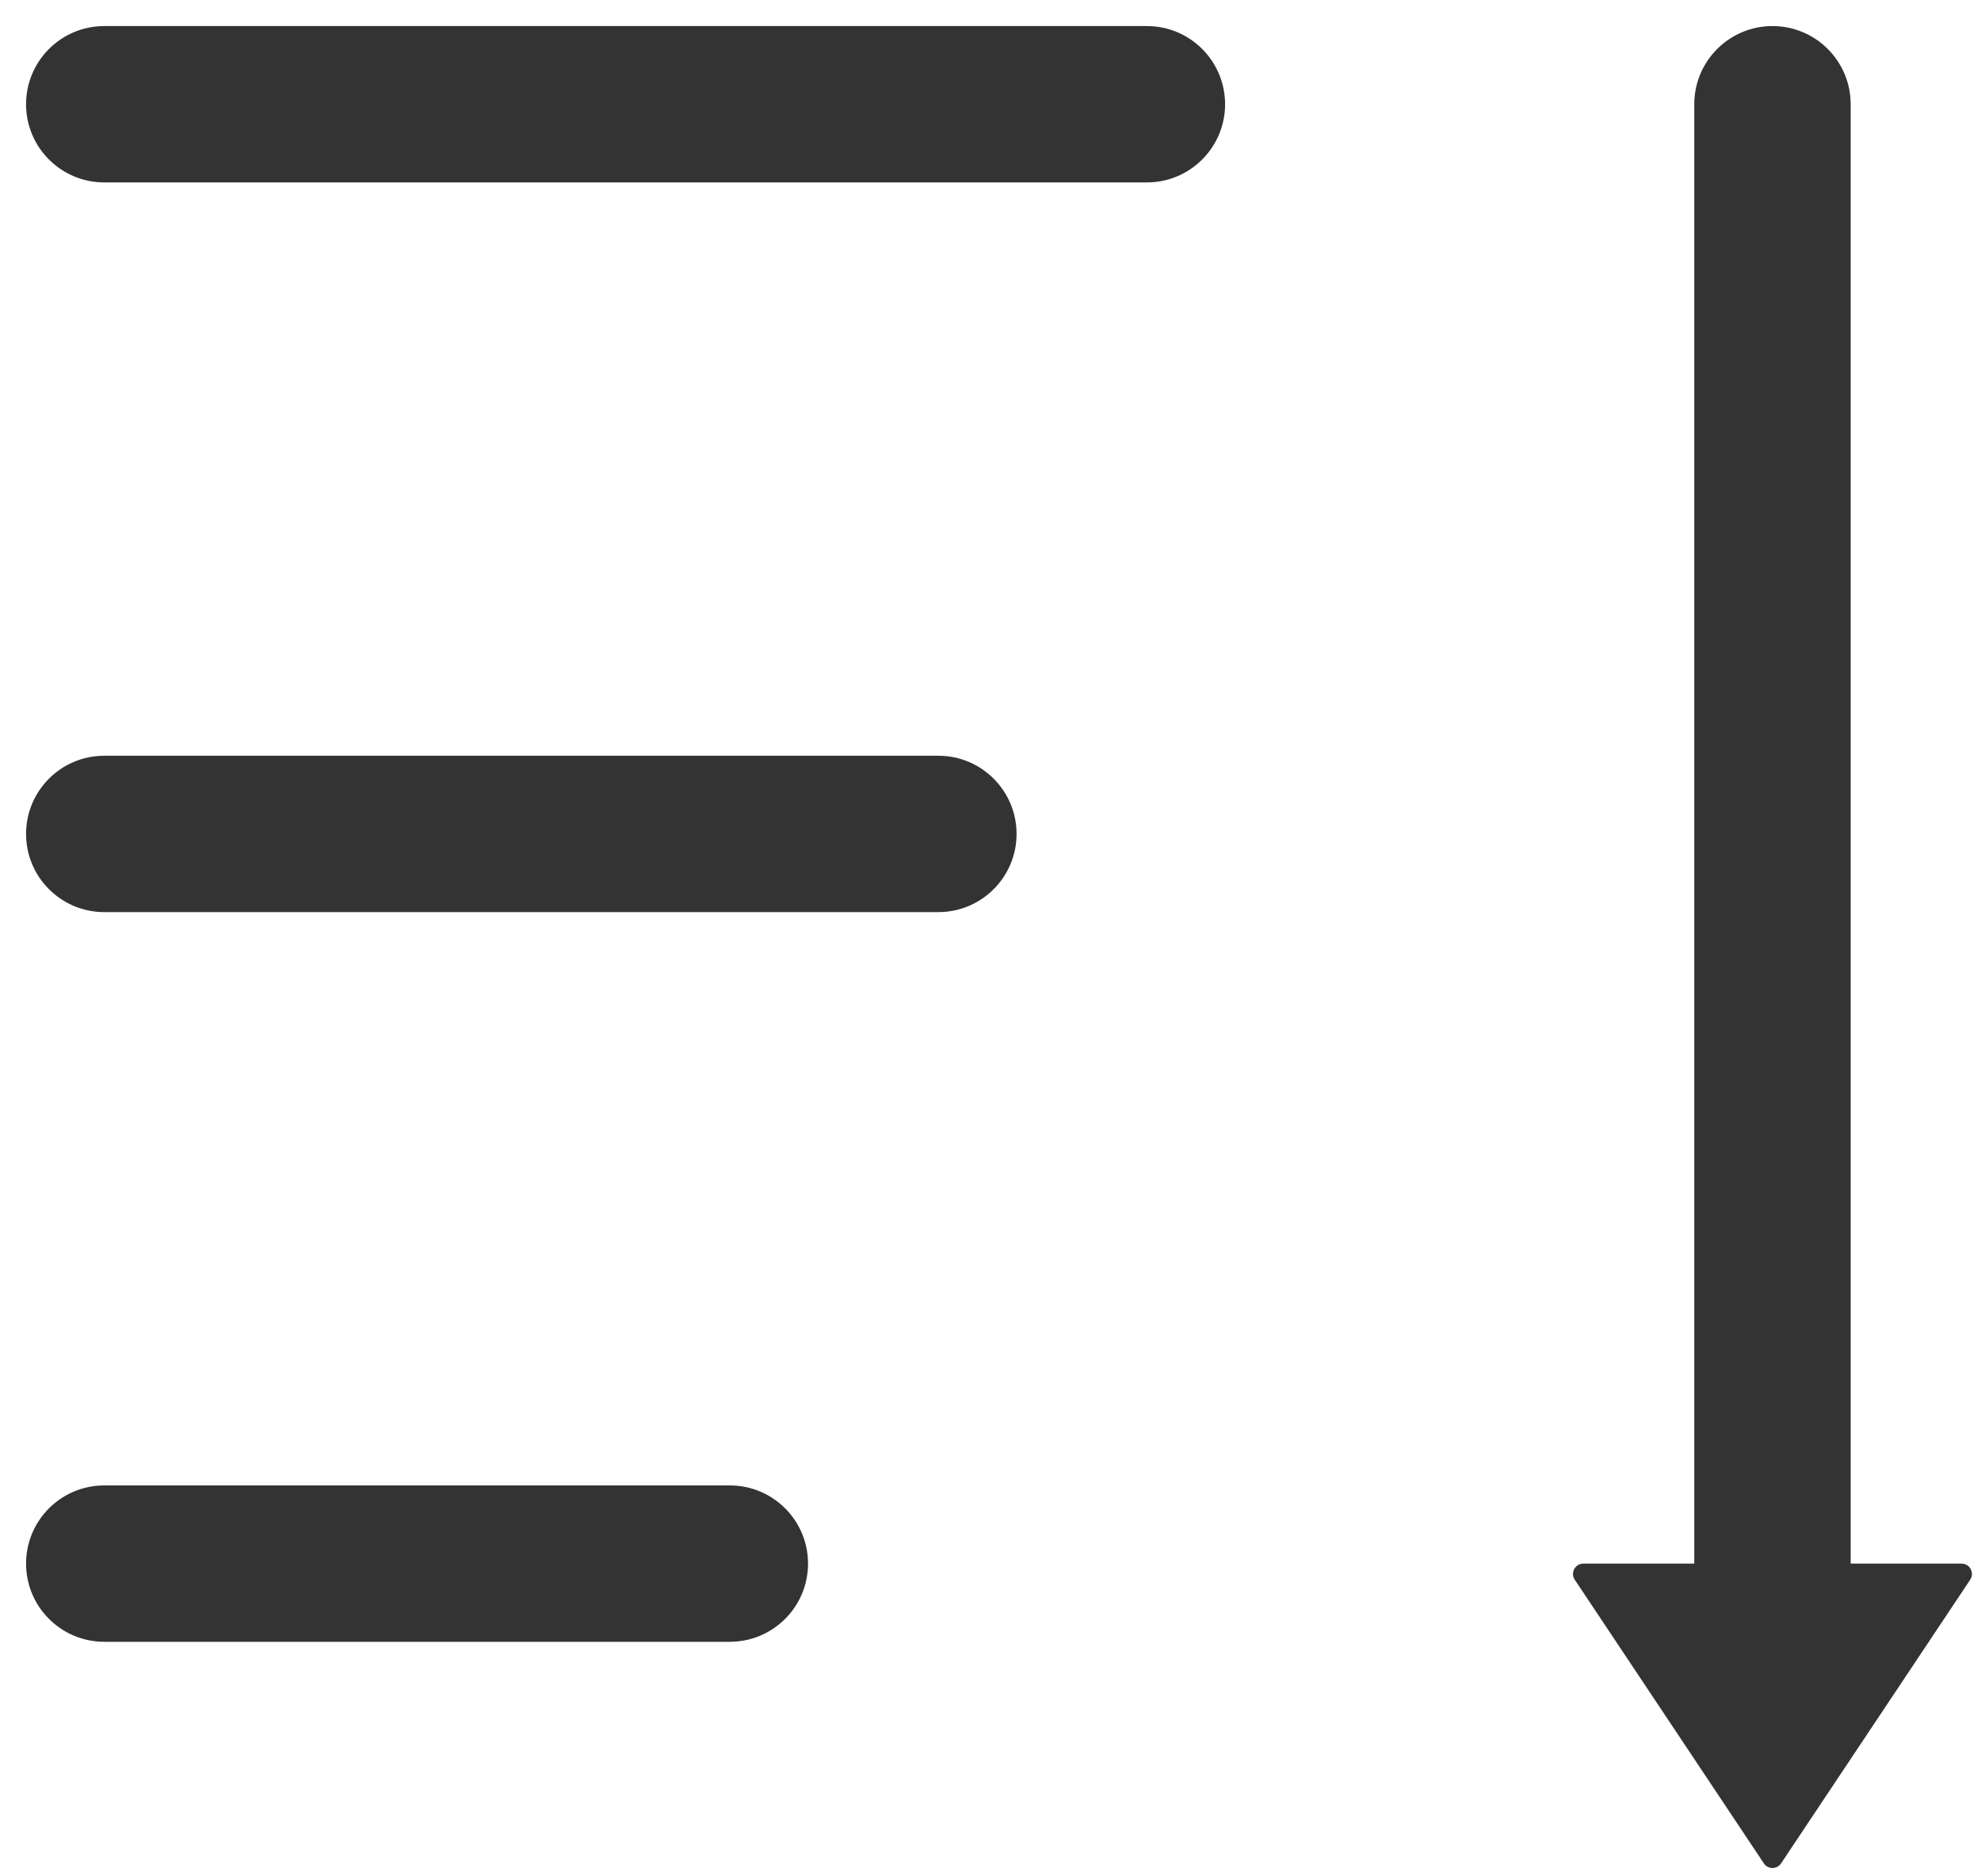
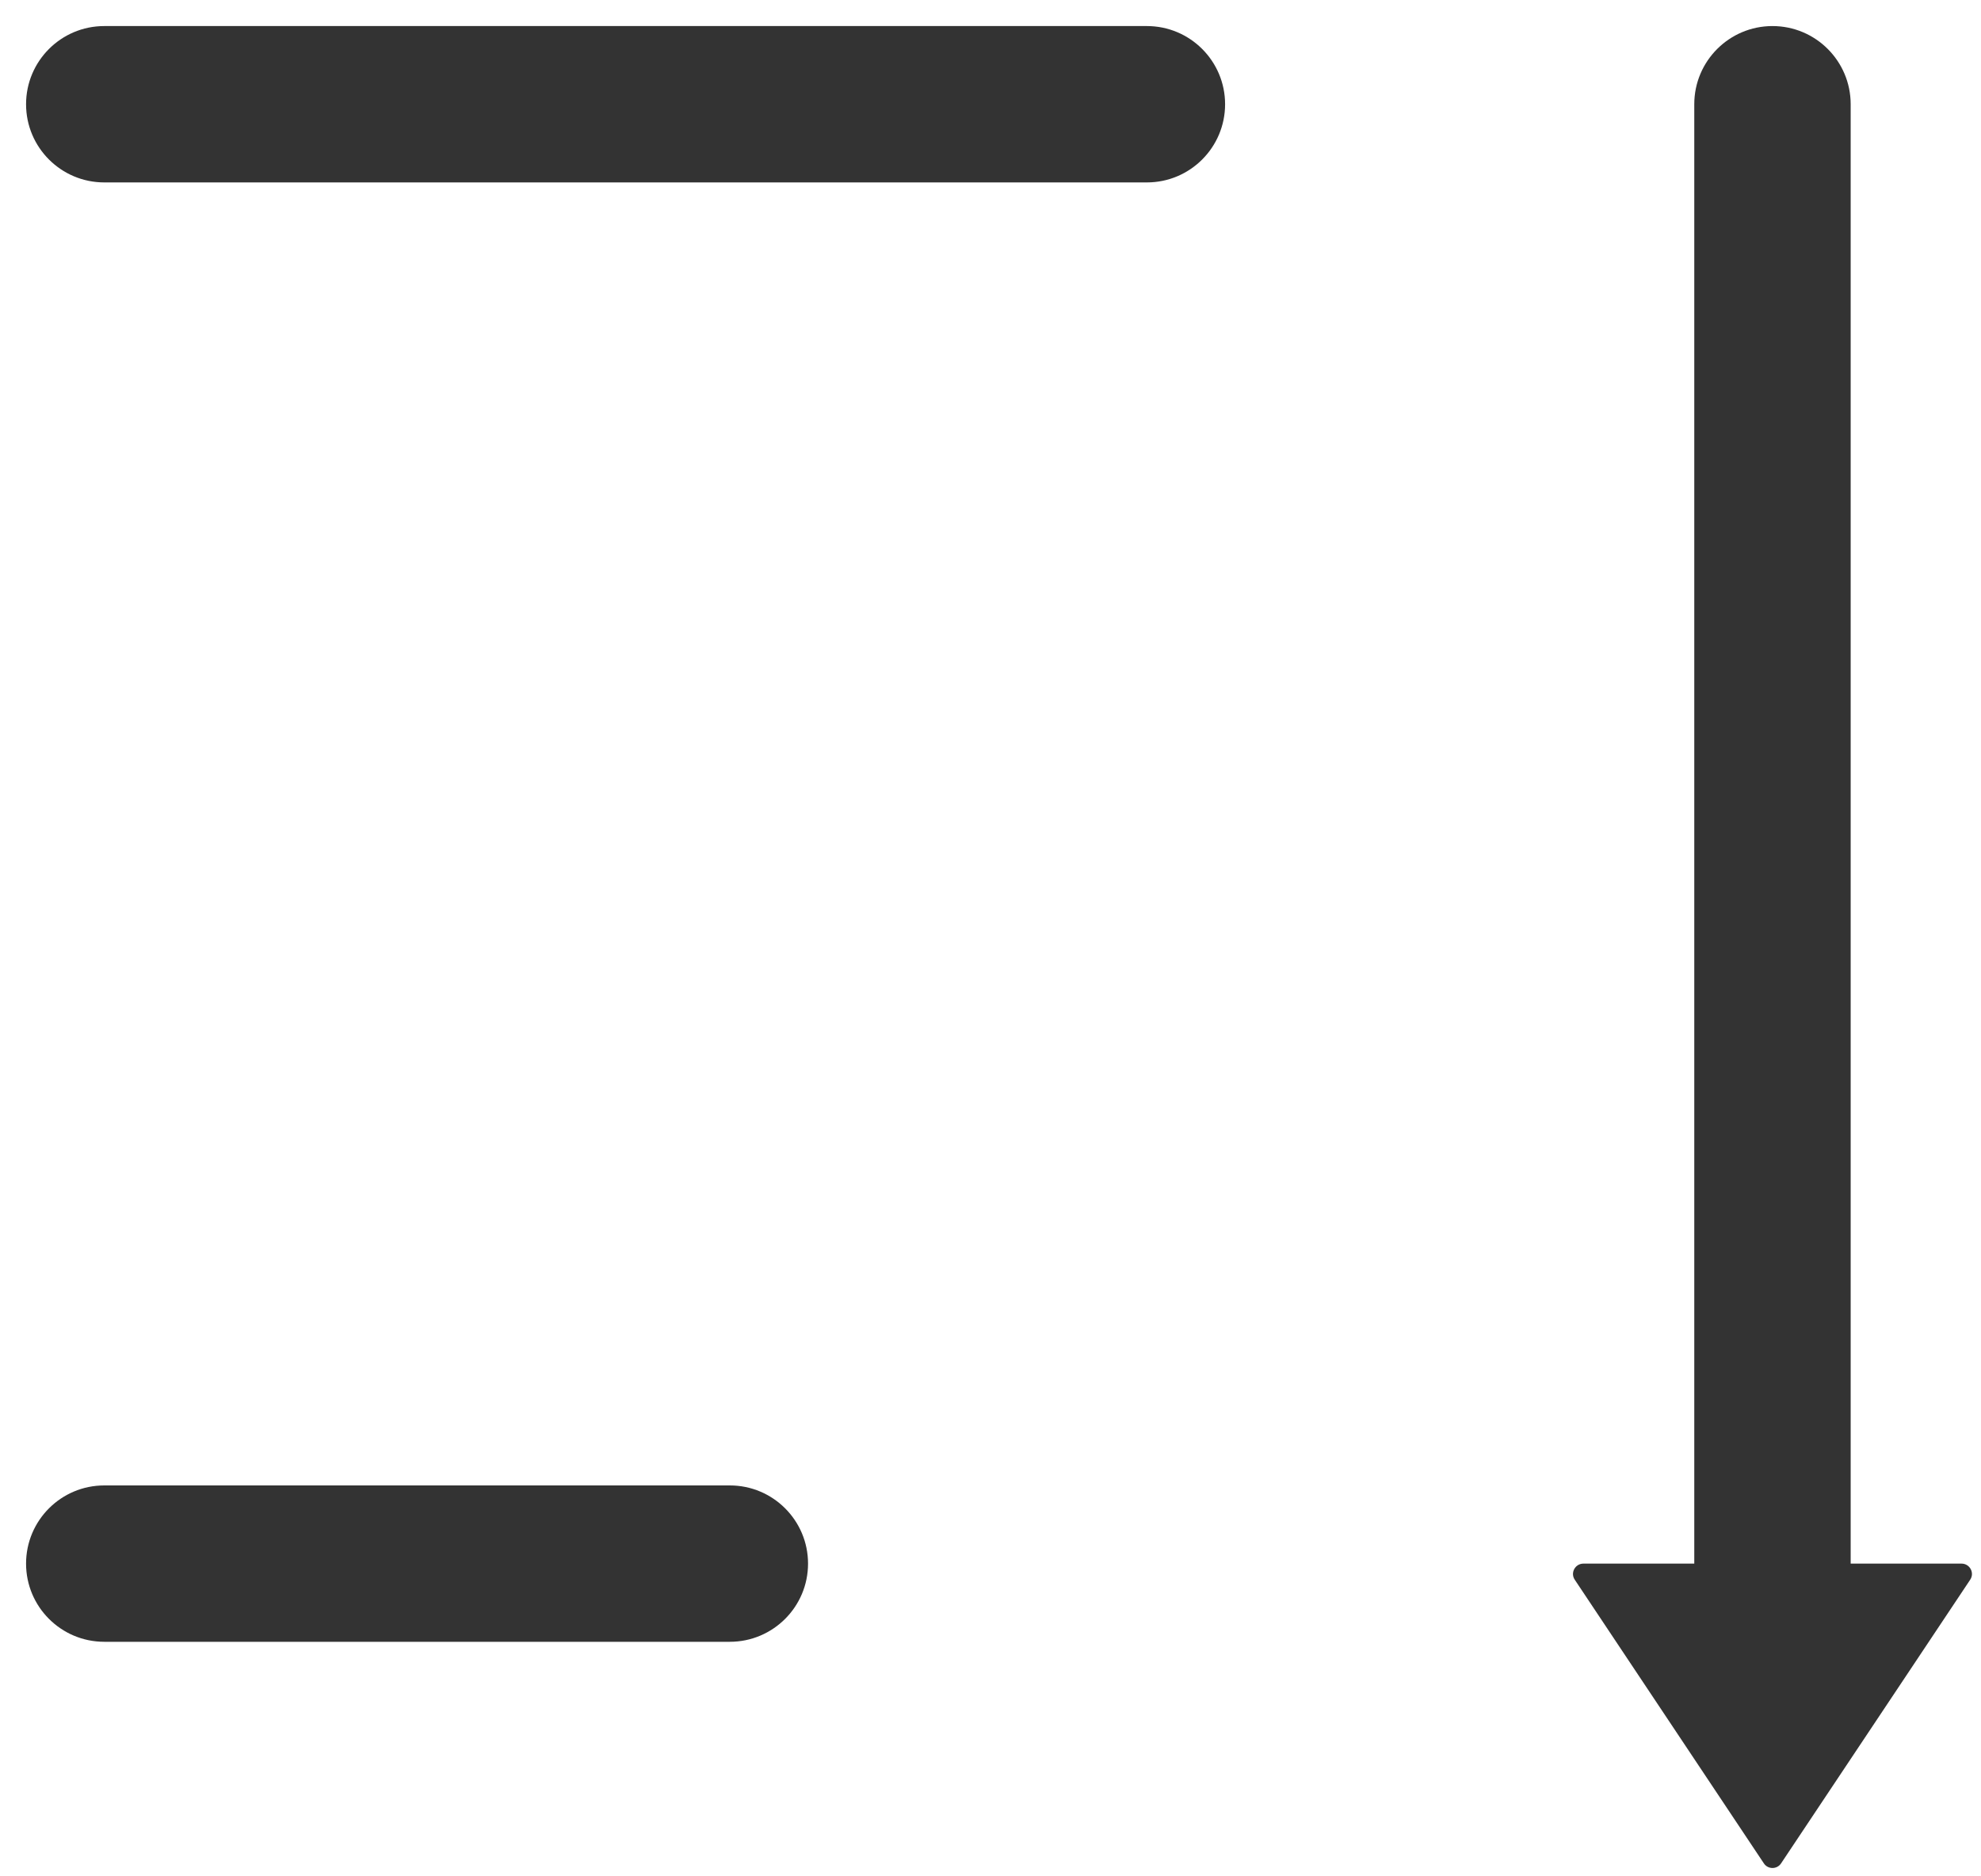
<svg xmlns="http://www.w3.org/2000/svg" width="19" height="18" viewBox="0 0 19 18" fill="none">
  <path d="M17.083 17.875C17.044 17.935 16.956 17.935 16.917 17.875L15.104 15.155C15.059 15.089 15.107 15 15.187 15H16.25C16.25 15 16.25 15 16.25 15V1C16.25 0.586 16.586 0.25 17 0.25C17.414 0.25 17.75 0.586 17.75 1V15C17.75 15 17.75 15 17.75 15L18.813 15C18.893 15 18.941 15.089 18.896 15.155L17.083 17.875Z" fill="#333333" />
  <path d="M7.75 15C7.75 15.414 7.414 15.75 7 15.75H1C0.586 15.75 0.25 15.414 0.25 15C0.25 14.586 0.586 14.25 1 14.25H7C7.414 14.25 7.75 14.586 7.75 15Z" fill="#333333" />
-   <path d="M9.75 8C9.75 8.414 9.414 8.75 9 8.75H1C0.586 8.75 0.25 8.414 0.25 8C0.25 7.586 0.586 7.25 1 7.25H9C9.414 7.25 9.75 7.586 9.75 8Z" fill="#333333" />
  <path d="M11 1.75C11.414 1.75 11.75 1.414 11.75 1C11.75 0.586 11.414 0.25 11 0.25H1C0.586 0.25 0.25 0.586 0.25 1C0.25 1.414 0.586 1.75 1 1.75H11Z" fill="#333333" />
</svg>